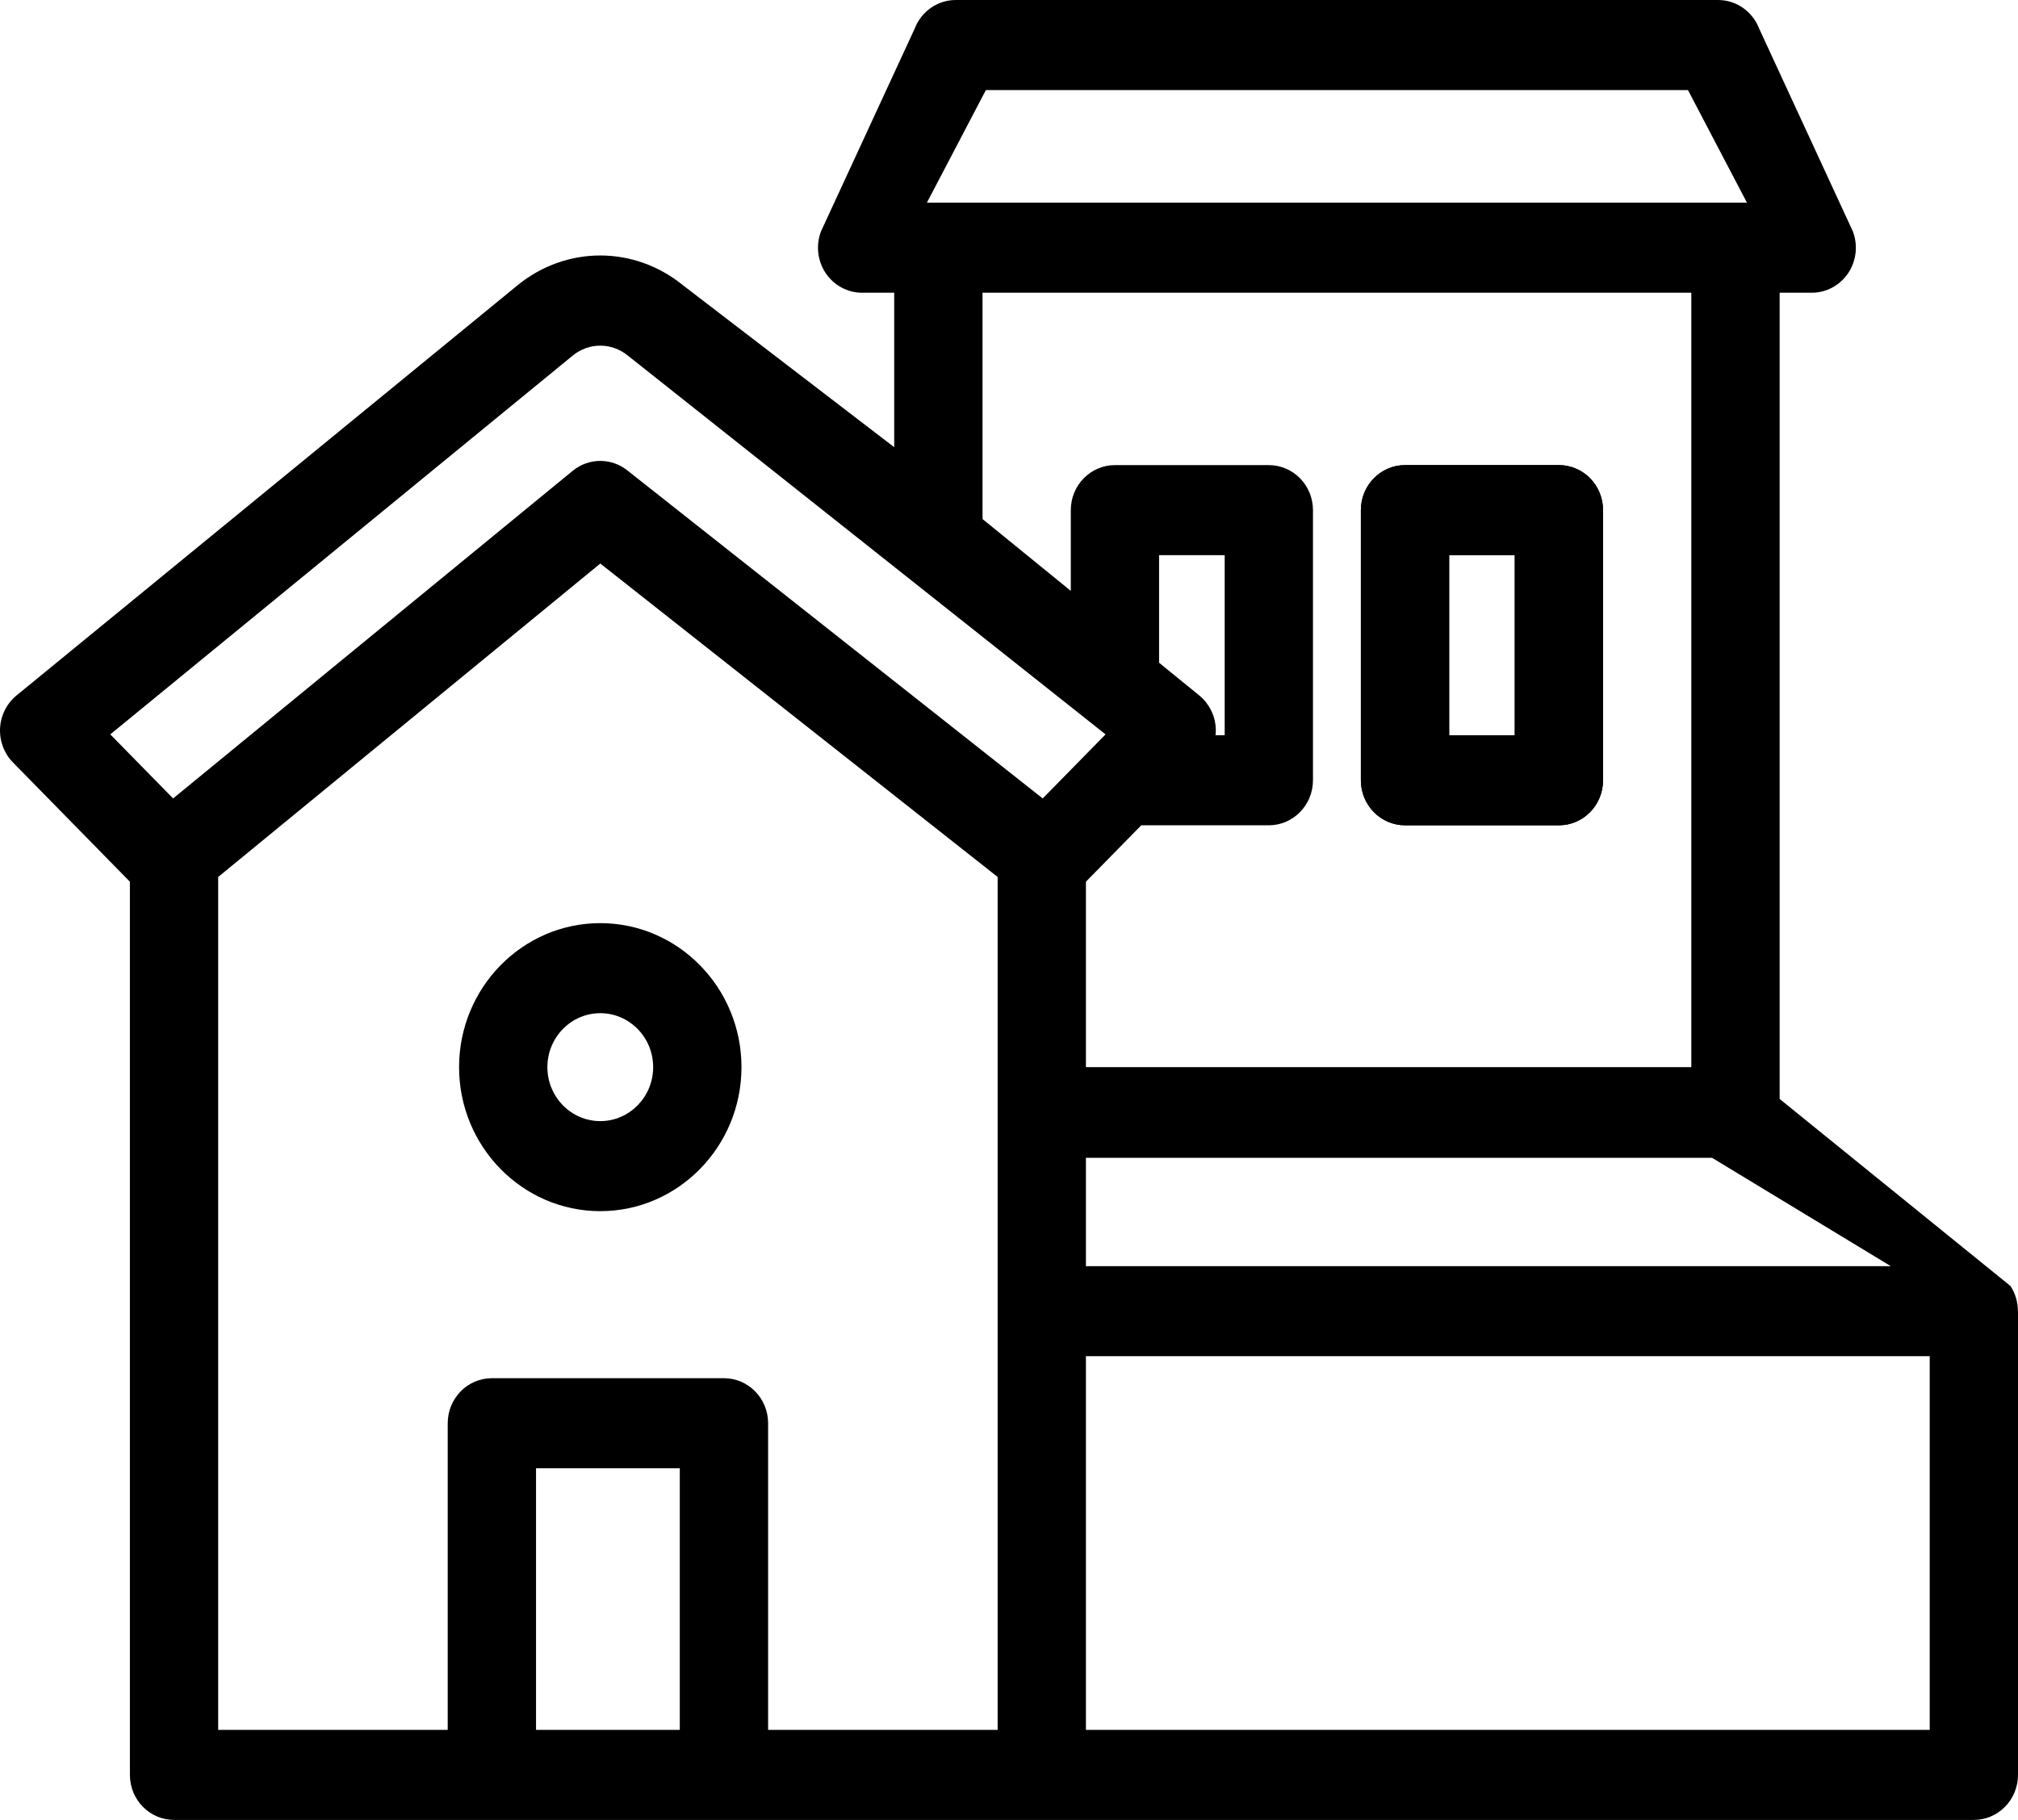
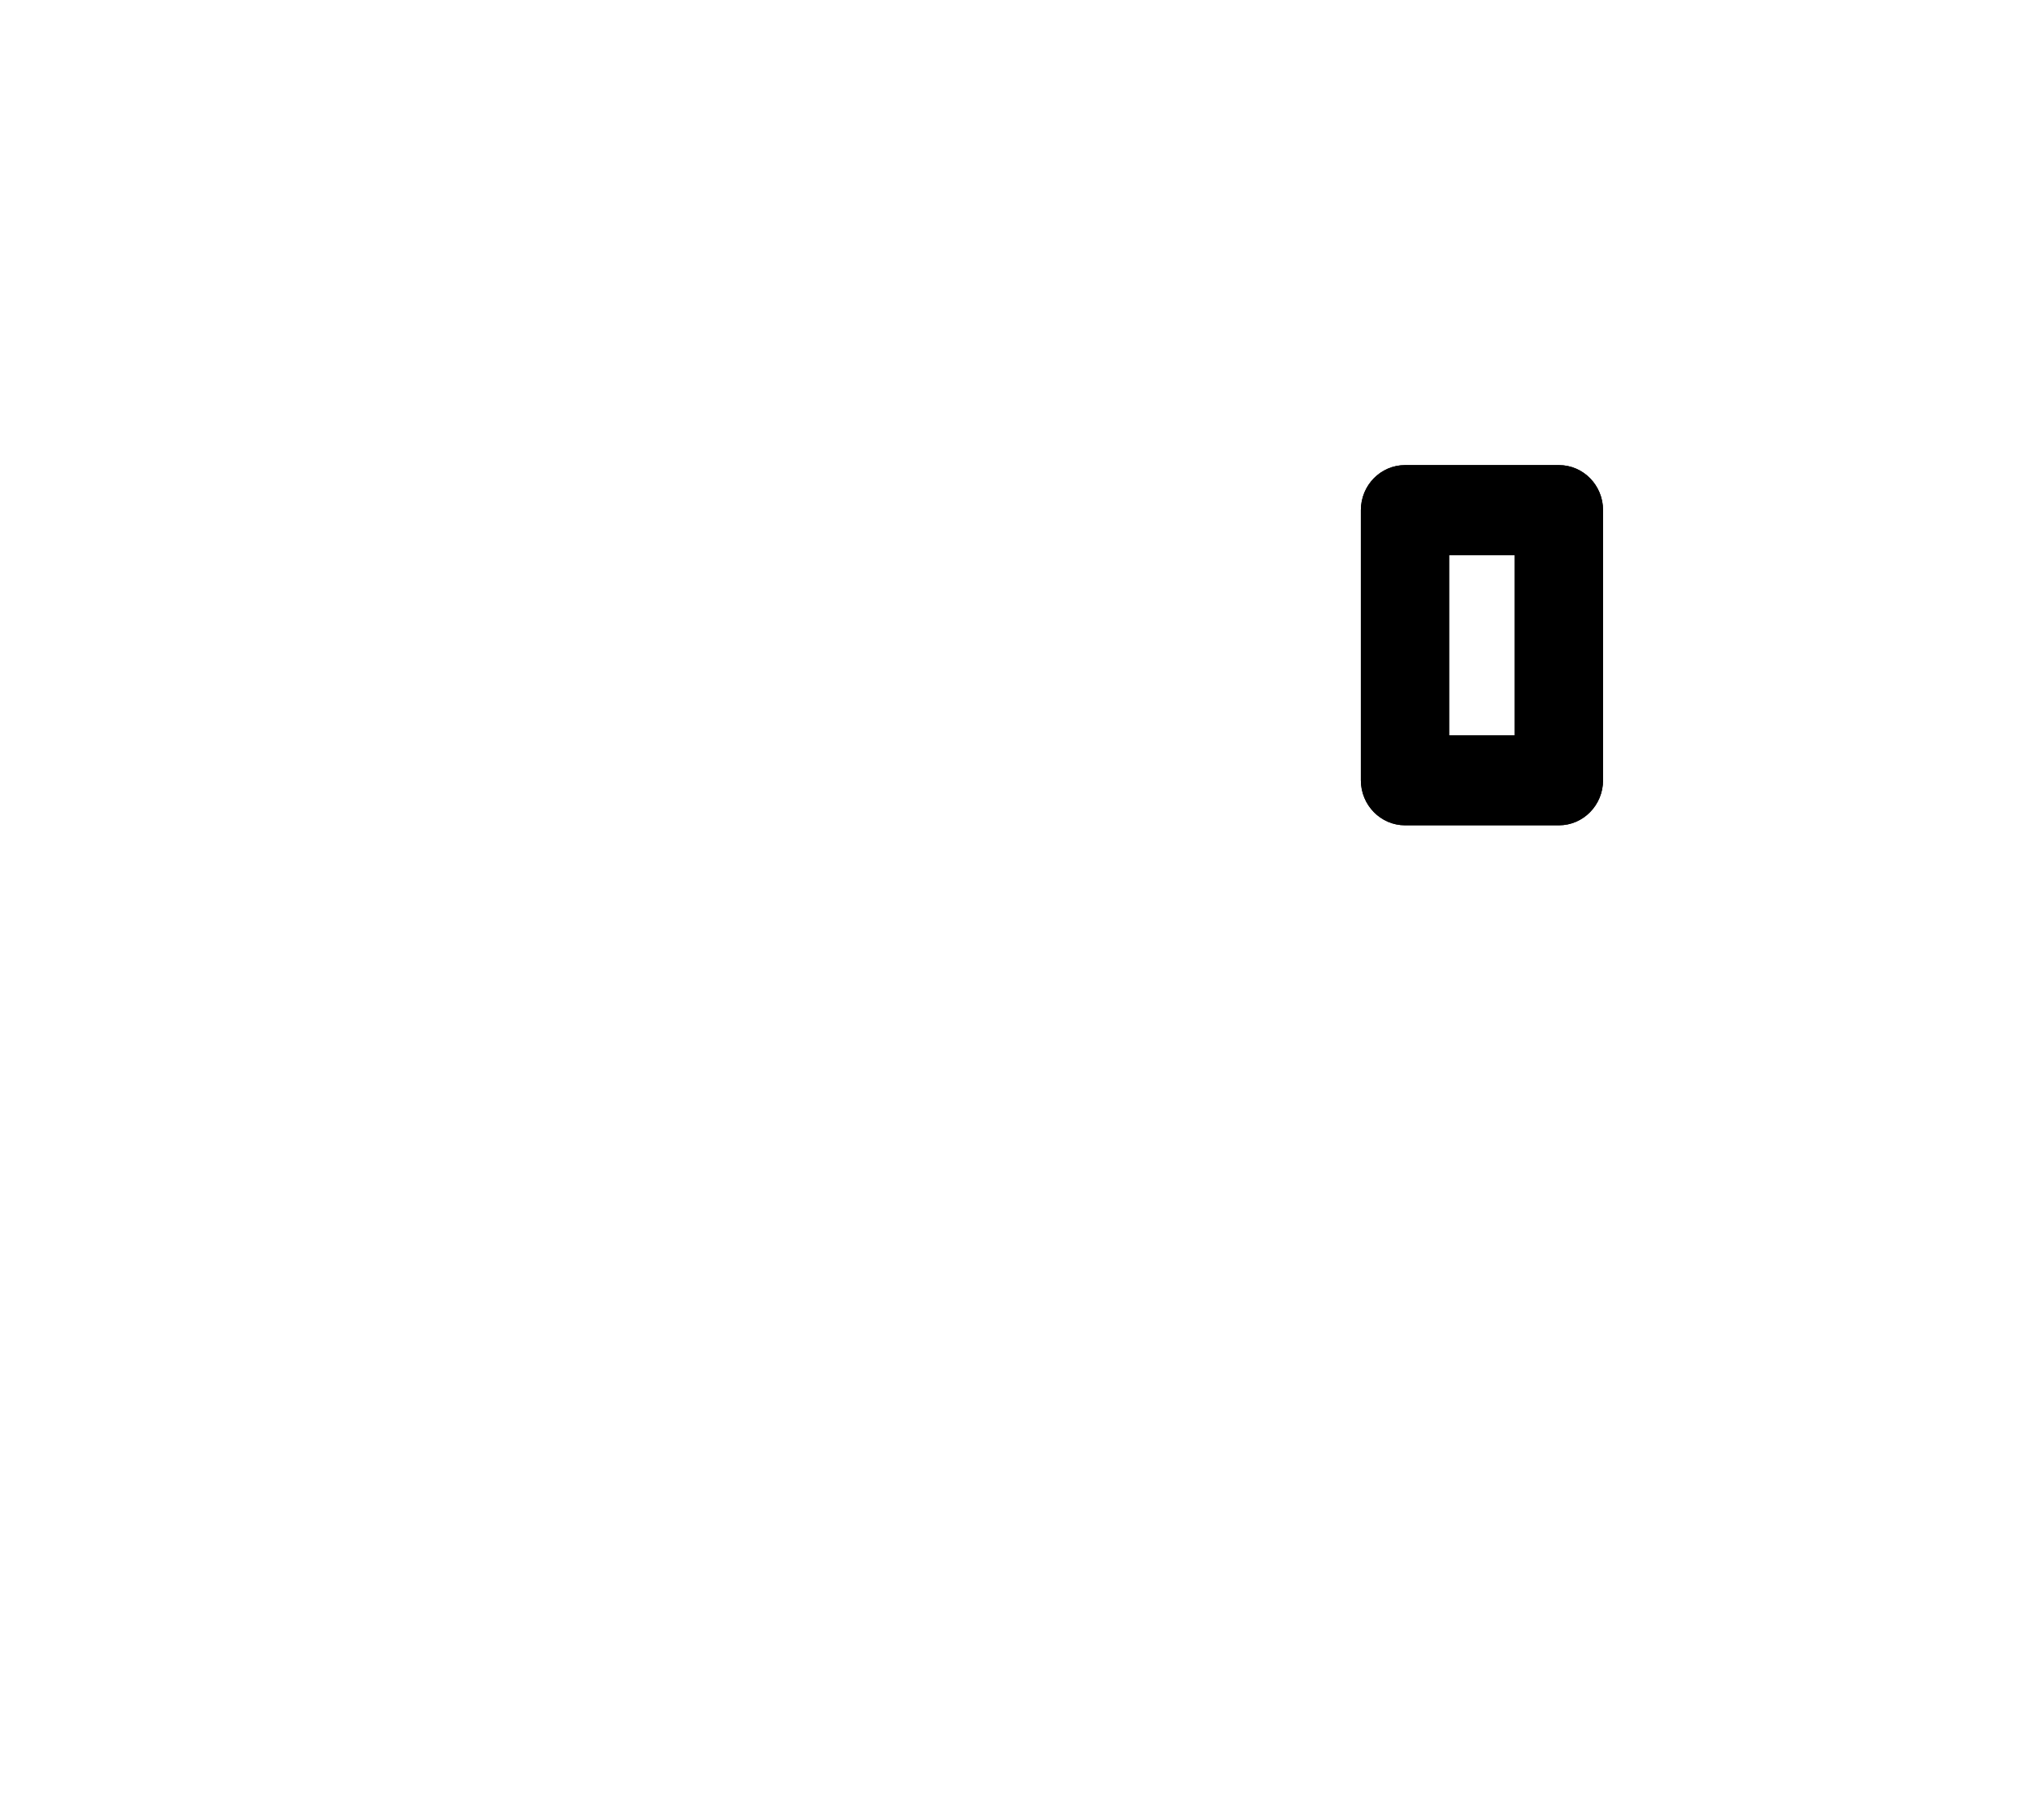
<svg xmlns="http://www.w3.org/2000/svg" width="51" height="46" viewBox="0 0 51 46" fill="none">
-   <path d="M15.171 23.333C13.203 23.333 11.602 24.966 11.602 26.973C11.602 28.98 13.203 30.613 15.171 30.613C17.138 30.613 18.739 28.98 18.739 26.973C18.739 24.966 17.138 23.333 15.171 23.333ZM15.171 28.337C14.433 28.337 13.834 27.725 13.834 26.973C13.834 26.221 14.433 25.609 15.171 25.609C15.908 25.609 16.507 26.221 16.507 26.973C16.507 27.725 15.908 28.337 15.171 28.337Z" fill="black" />
  <path d="M35.509 20.86H39.398C40.014 20.86 40.513 20.35 40.513 19.722V12.894C40.513 12.265 40.014 11.756 39.398 11.756H35.509C34.893 11.756 34.393 12.265 34.393 12.894V19.722C34.393 20.35 34.893 20.86 35.509 20.86ZM36.624 14.032H38.282V18.584H36.624V14.032Z" fill="black" />
-   <path fill-rule="evenodd" clip-rule="evenodd" d="M50.998 33.141C50.998 32.918 50.936 32.696 50.809 32.504L44.976 27.777V7.399H45.787C46.156 7.399 46.501 7.213 46.709 6.902C46.916 6.591 46.96 6.195 46.825 5.845L44.458 0.722C44.29 0.286 43.878 0 43.42 0H24.155C23.697 0 23.285 0.286 23.117 0.722L20.75 5.845C20.615 6.195 20.659 6.591 20.866 6.902C21.074 7.213 21.419 7.399 21.788 7.399H22.599V11.303L17.258 7.208C16.029 6.208 14.312 6.207 13.083 7.208L0.42 17.576C0.172 17.779 0.019 18.079 0.002 18.402C-0.016 18.726 0.102 19.042 0.327 19.271L3.283 22.286V44.862C3.283 45.49 3.782 46 4.399 46H49.884C50.5 46 51 45.49 51 44.862V33.141H50.998ZM5.514 22.166V43.724H11.315V35.973C11.315 35.345 11.815 34.835 12.431 34.835H18.296C18.912 34.835 19.412 35.345 19.412 35.973V43.724H25.213V22.166L15.171 14.244L5.514 22.166ZM30.307 17.577C30.555 17.779 30.708 18.079 30.725 18.402C30.729 18.463 30.726 18.524 30.72 18.584H30.951V14.032H29.293V16.751L30.307 17.577ZM43.267 29.264H27.444V32.003H47.785L43.267 29.264ZM42.659 2.276H24.916L23.425 5.123H44.15L42.659 2.276ZM42.744 7.399H24.831V13.119L27.062 14.935V12.894C27.062 12.265 27.561 11.756 28.177 11.756H32.066C32.682 11.756 33.182 12.265 33.182 12.894V19.722C33.182 20.35 32.682 20.86 32.066 20.86H28.843L27.444 22.286V26.973H42.744V7.399ZM14.475 11.899C14.678 11.733 14.924 11.65 15.171 11.65C15.417 11.65 15.663 11.733 15.866 11.899L26.352 20.181L27.94 18.562L15.866 8.987C15.457 8.654 14.884 8.653 14.475 8.987L2.787 18.562L4.375 20.181L14.475 11.899ZM13.547 37.111V43.724H17.18V37.111H13.547ZM27.444 34.279V43.724H48.769V34.279H27.444Z" fill="black" />
  <path fill-rule="evenodd" clip-rule="evenodd" d="M38.282 14.032H36.624V18.584H38.282V14.032ZM39.398 20.86H35.509C34.893 20.86 34.393 20.35 34.393 19.722V12.894C34.393 12.265 34.893 11.756 35.509 11.756H39.398C40.014 11.756 40.513 12.265 40.513 12.894V19.722C40.513 20.35 40.014 20.86 39.398 20.86Z" fill="black" />
</svg>